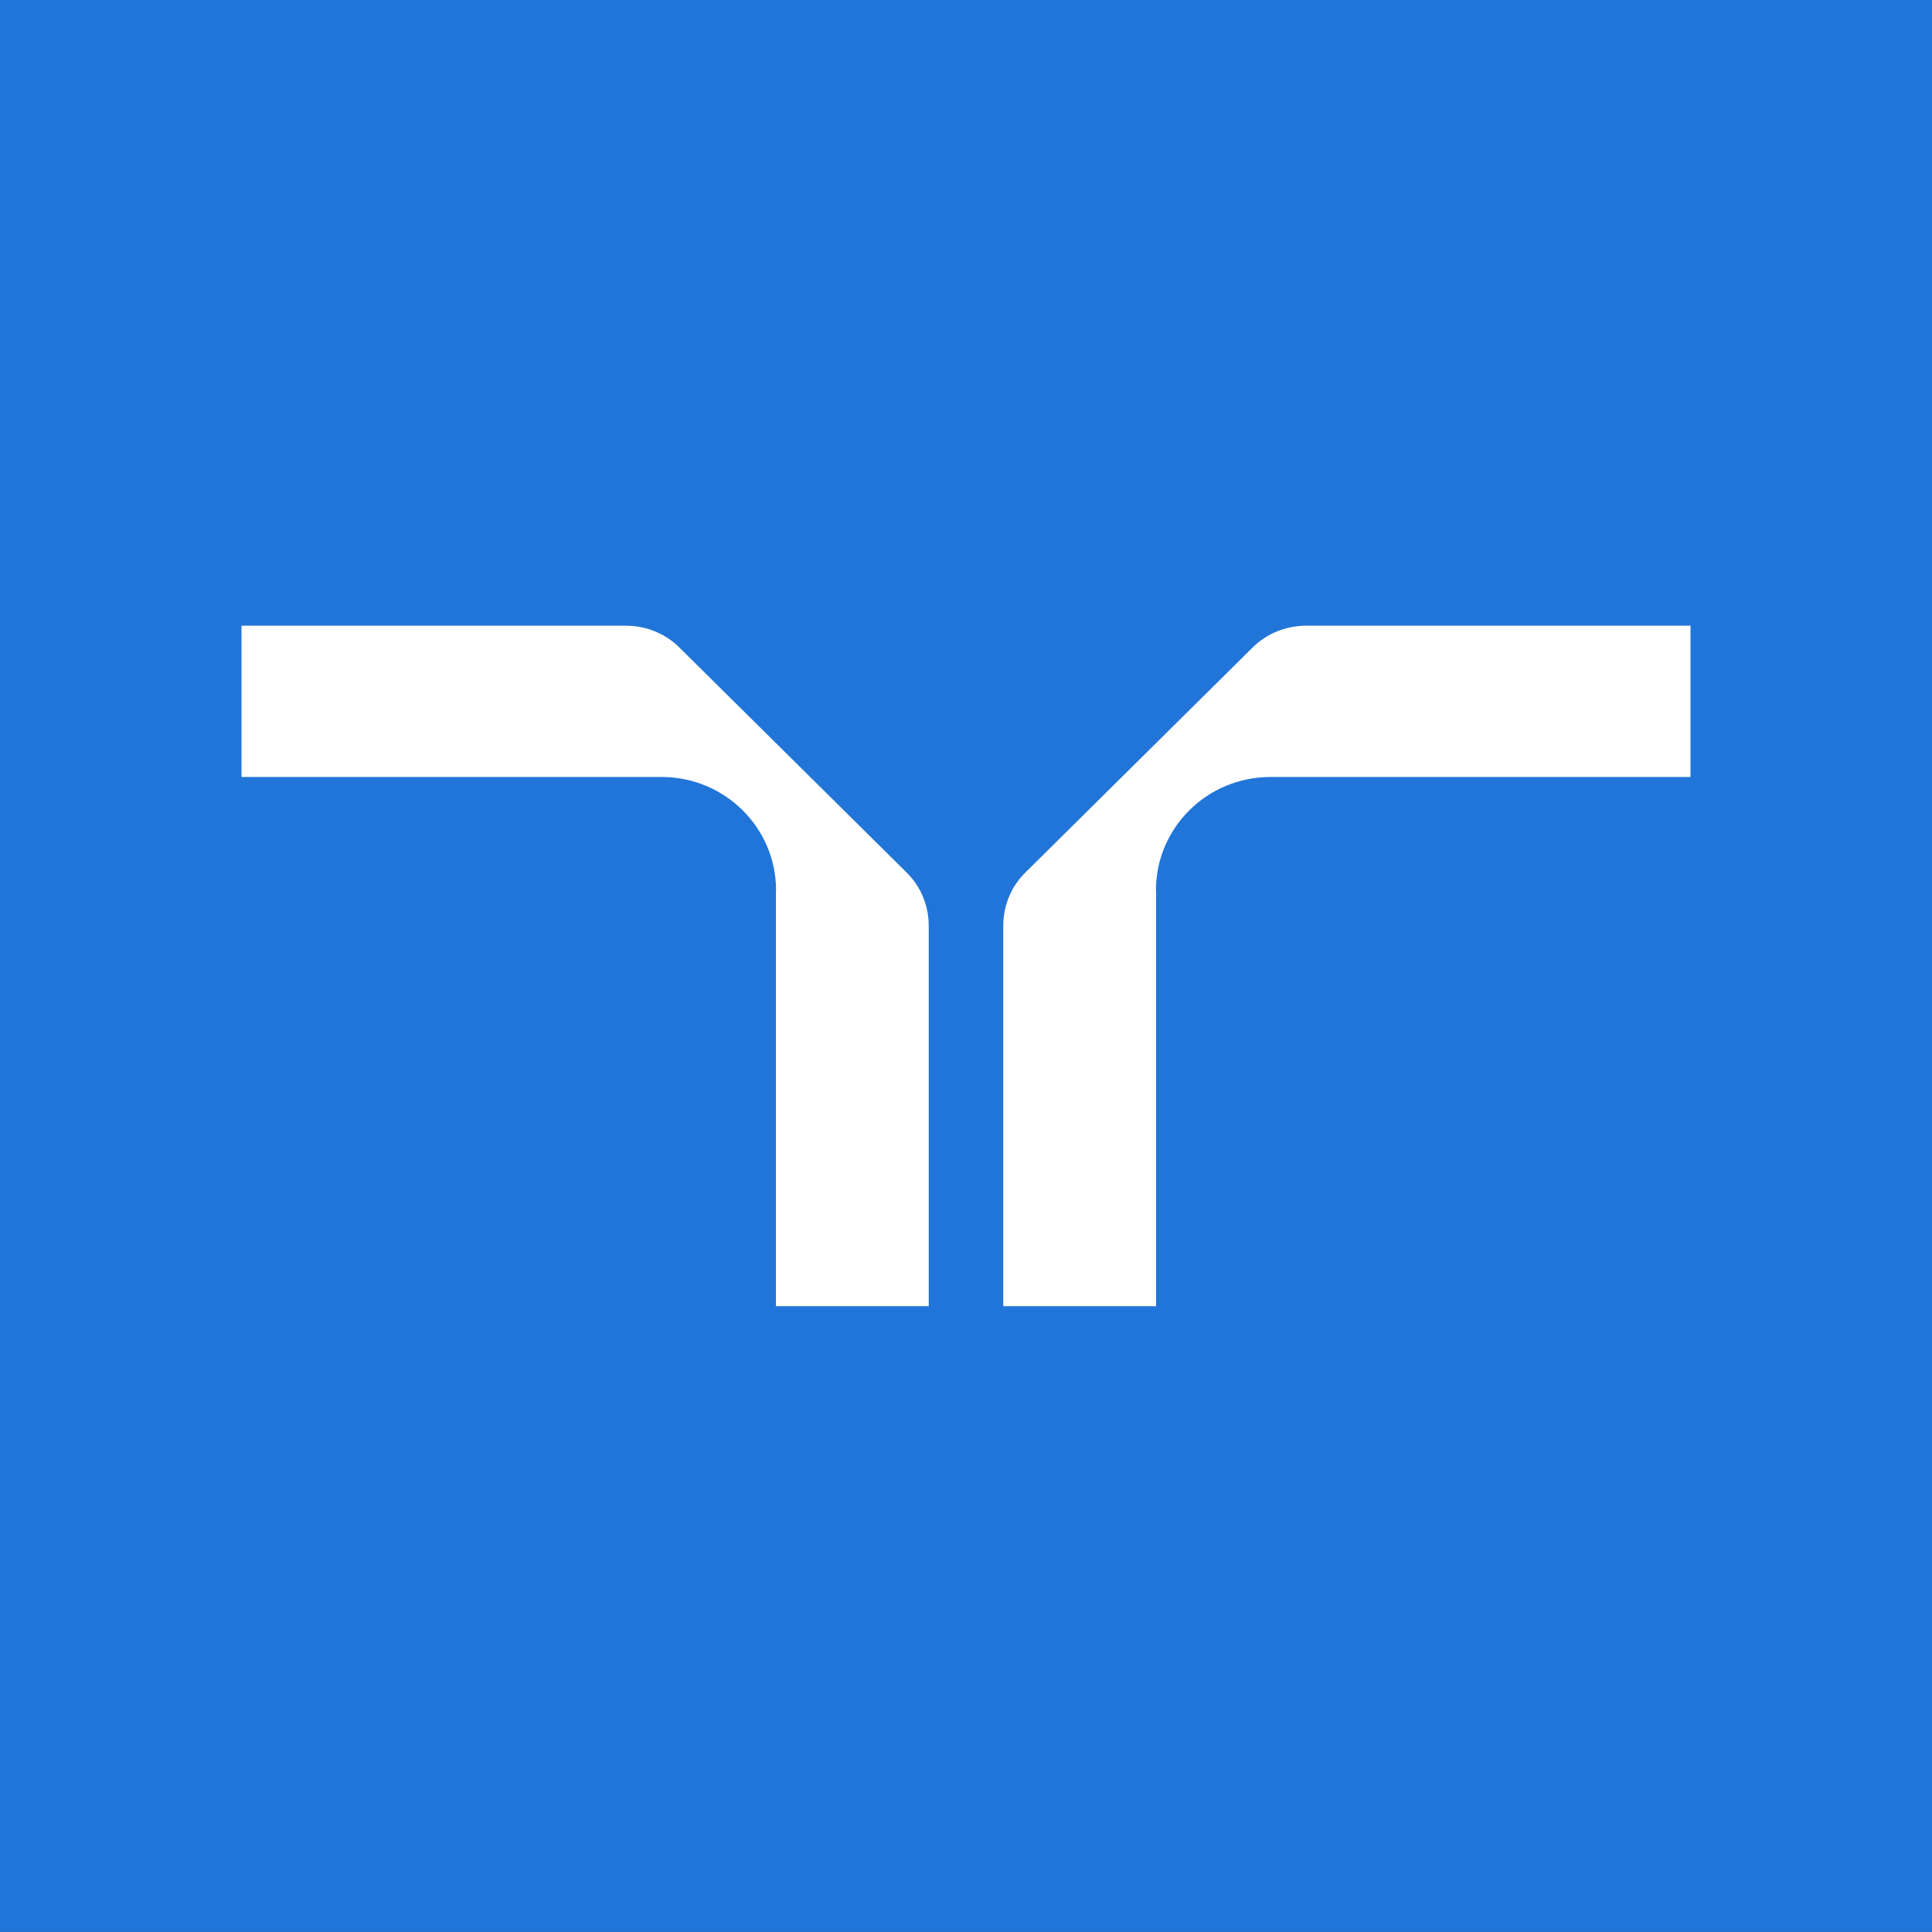
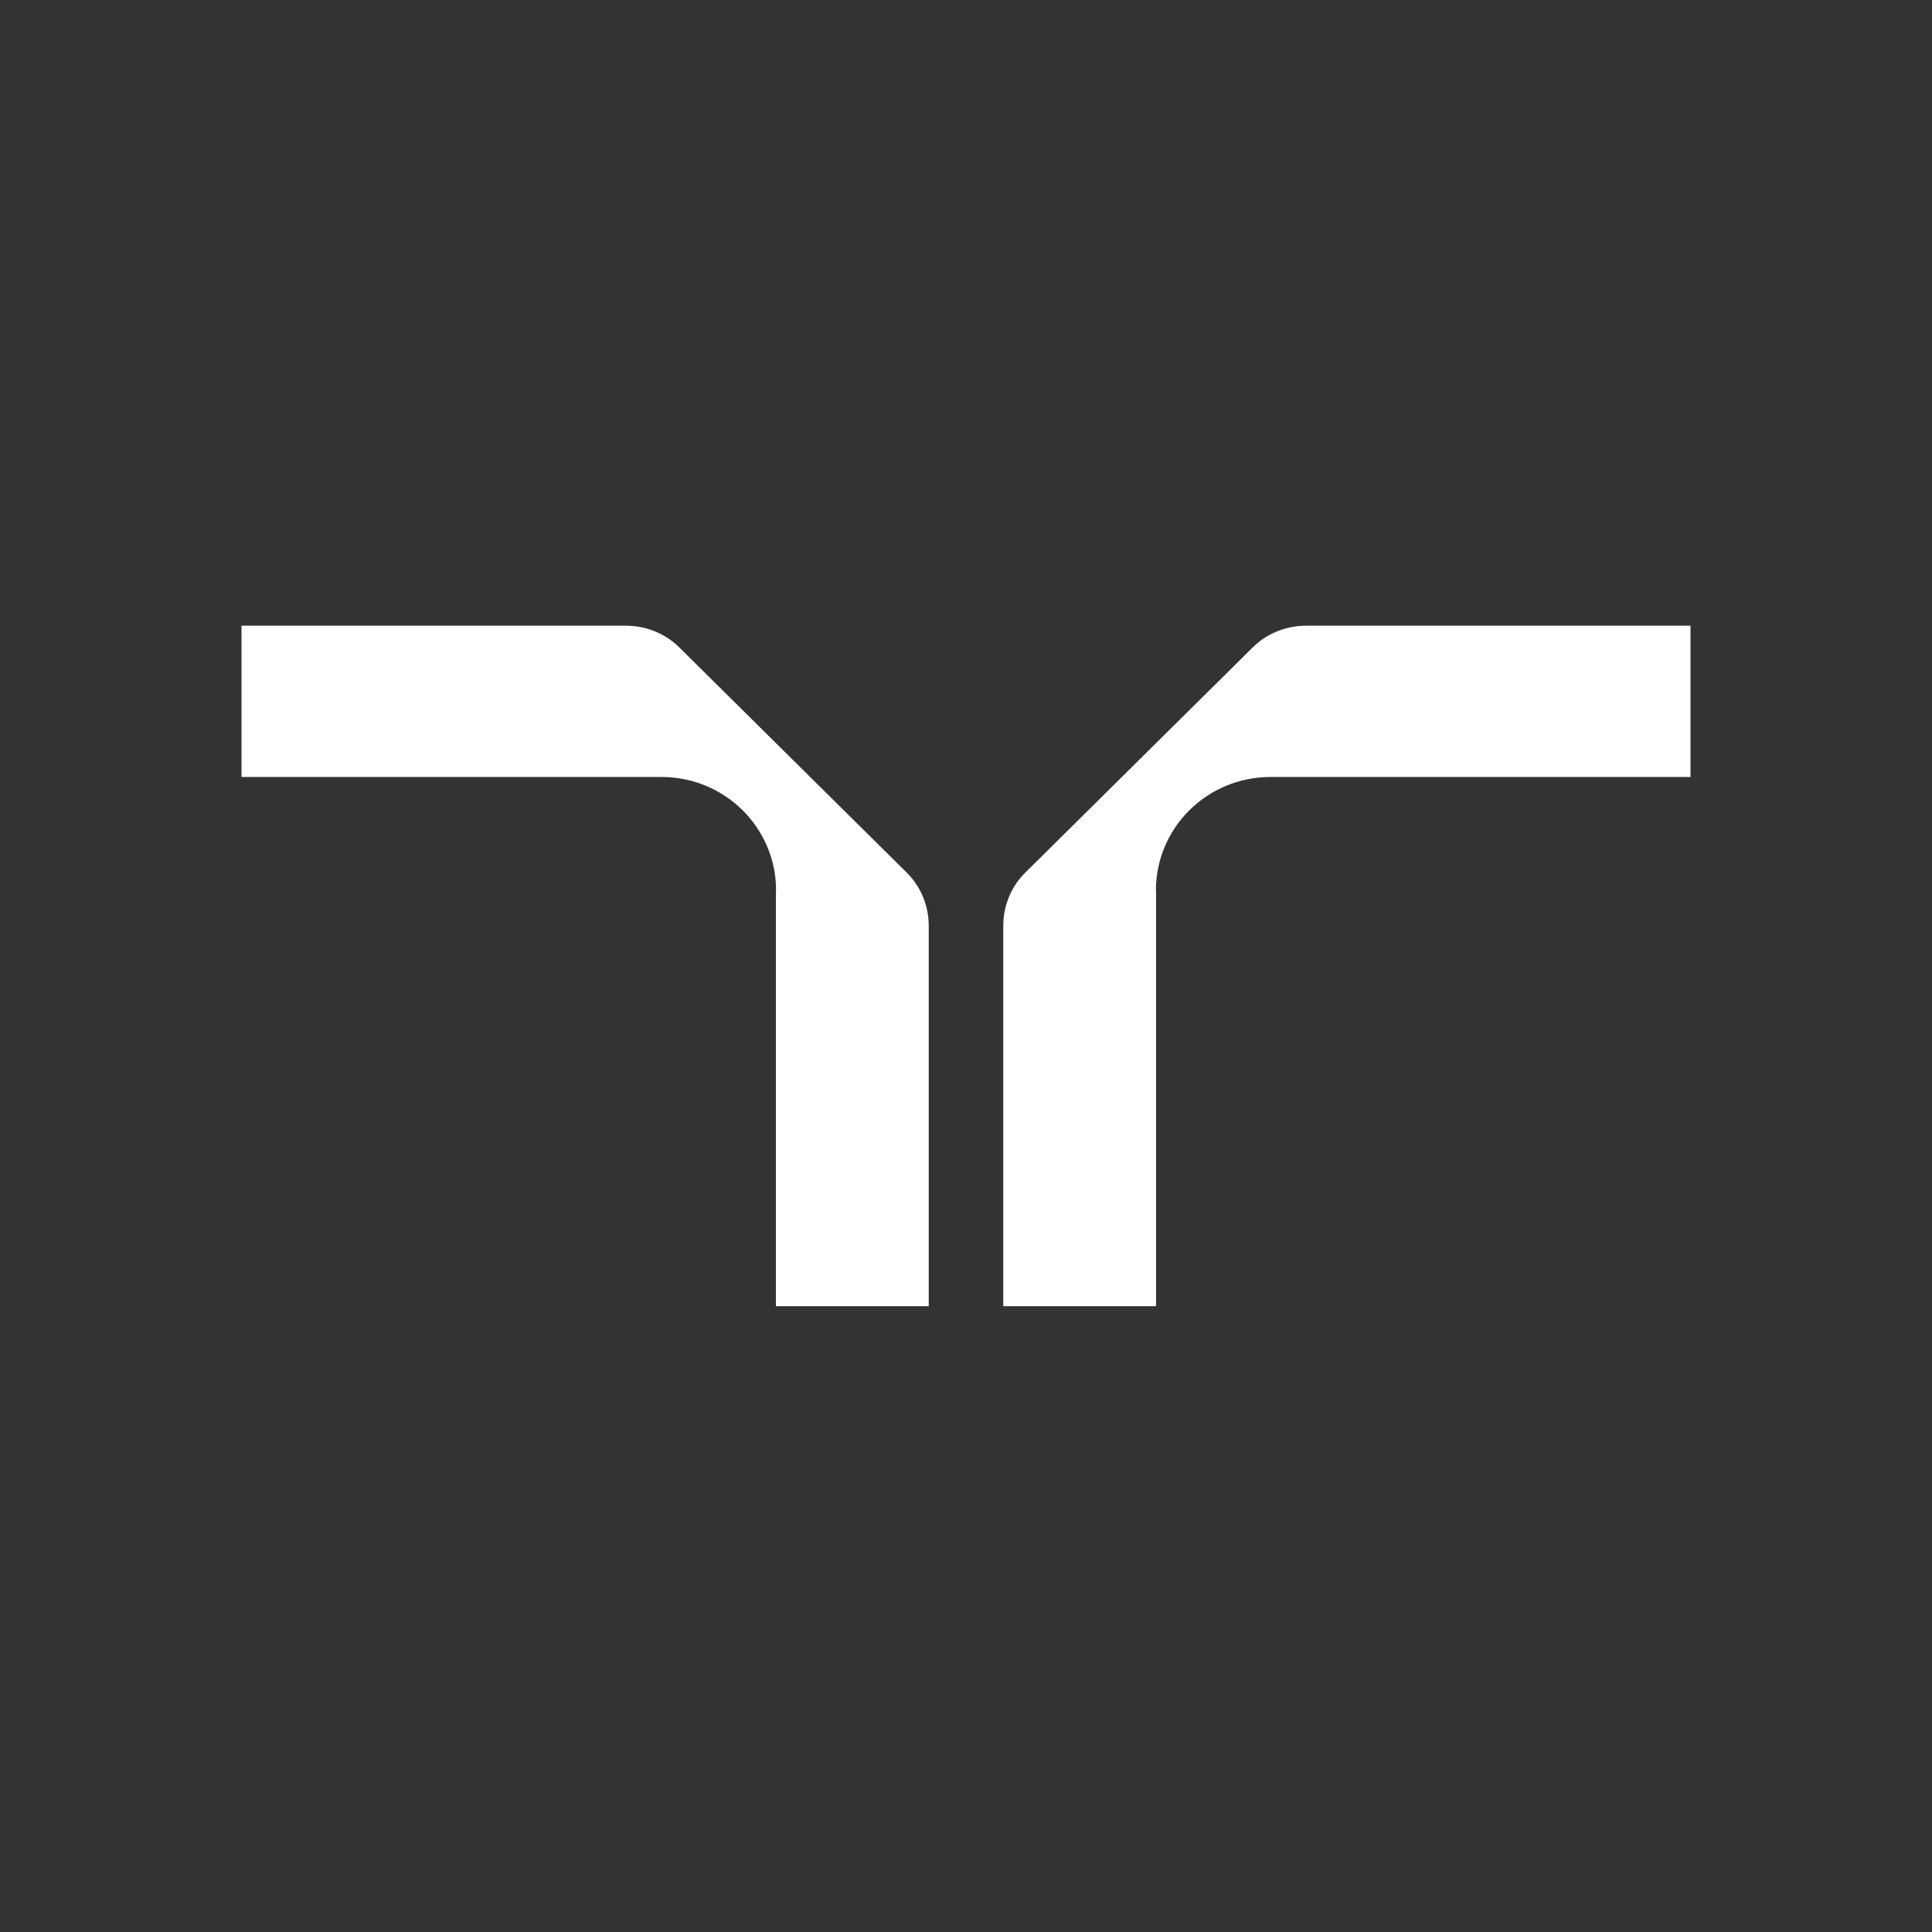
<svg xmlns="http://www.w3.org/2000/svg" width="128" height="128" viewBox="0 0 128 128" fill="none">
  <rect x="0" y="0" width="128" height="128" fill="#333333" stroke="none" />
-   <rect width="128" height="128" transform="translate(0 -0.005)" fill="#2175D9" />
  <path d="M51.417 58.993C51.417 54.838 48.023 51.477 43.827 51.477H16V41.453H41.442C42.857 41.453 44.134 42.011 45.044 42.932L60.037 57.778C60.967 58.679 61.531 59.943 61.531 61.344V86.538H51.407V58.983L51.417 58.993ZM76.583 58.993C76.583 54.838 79.977 51.477 84.173 51.477H112V41.453H86.558C85.143 41.453 83.866 42.011 82.956 42.932L67.963 57.778C67.033 58.679 66.469 59.943 66.469 61.344V86.538H76.593V58.983L76.583 58.993Z" fill="white" />
</svg>